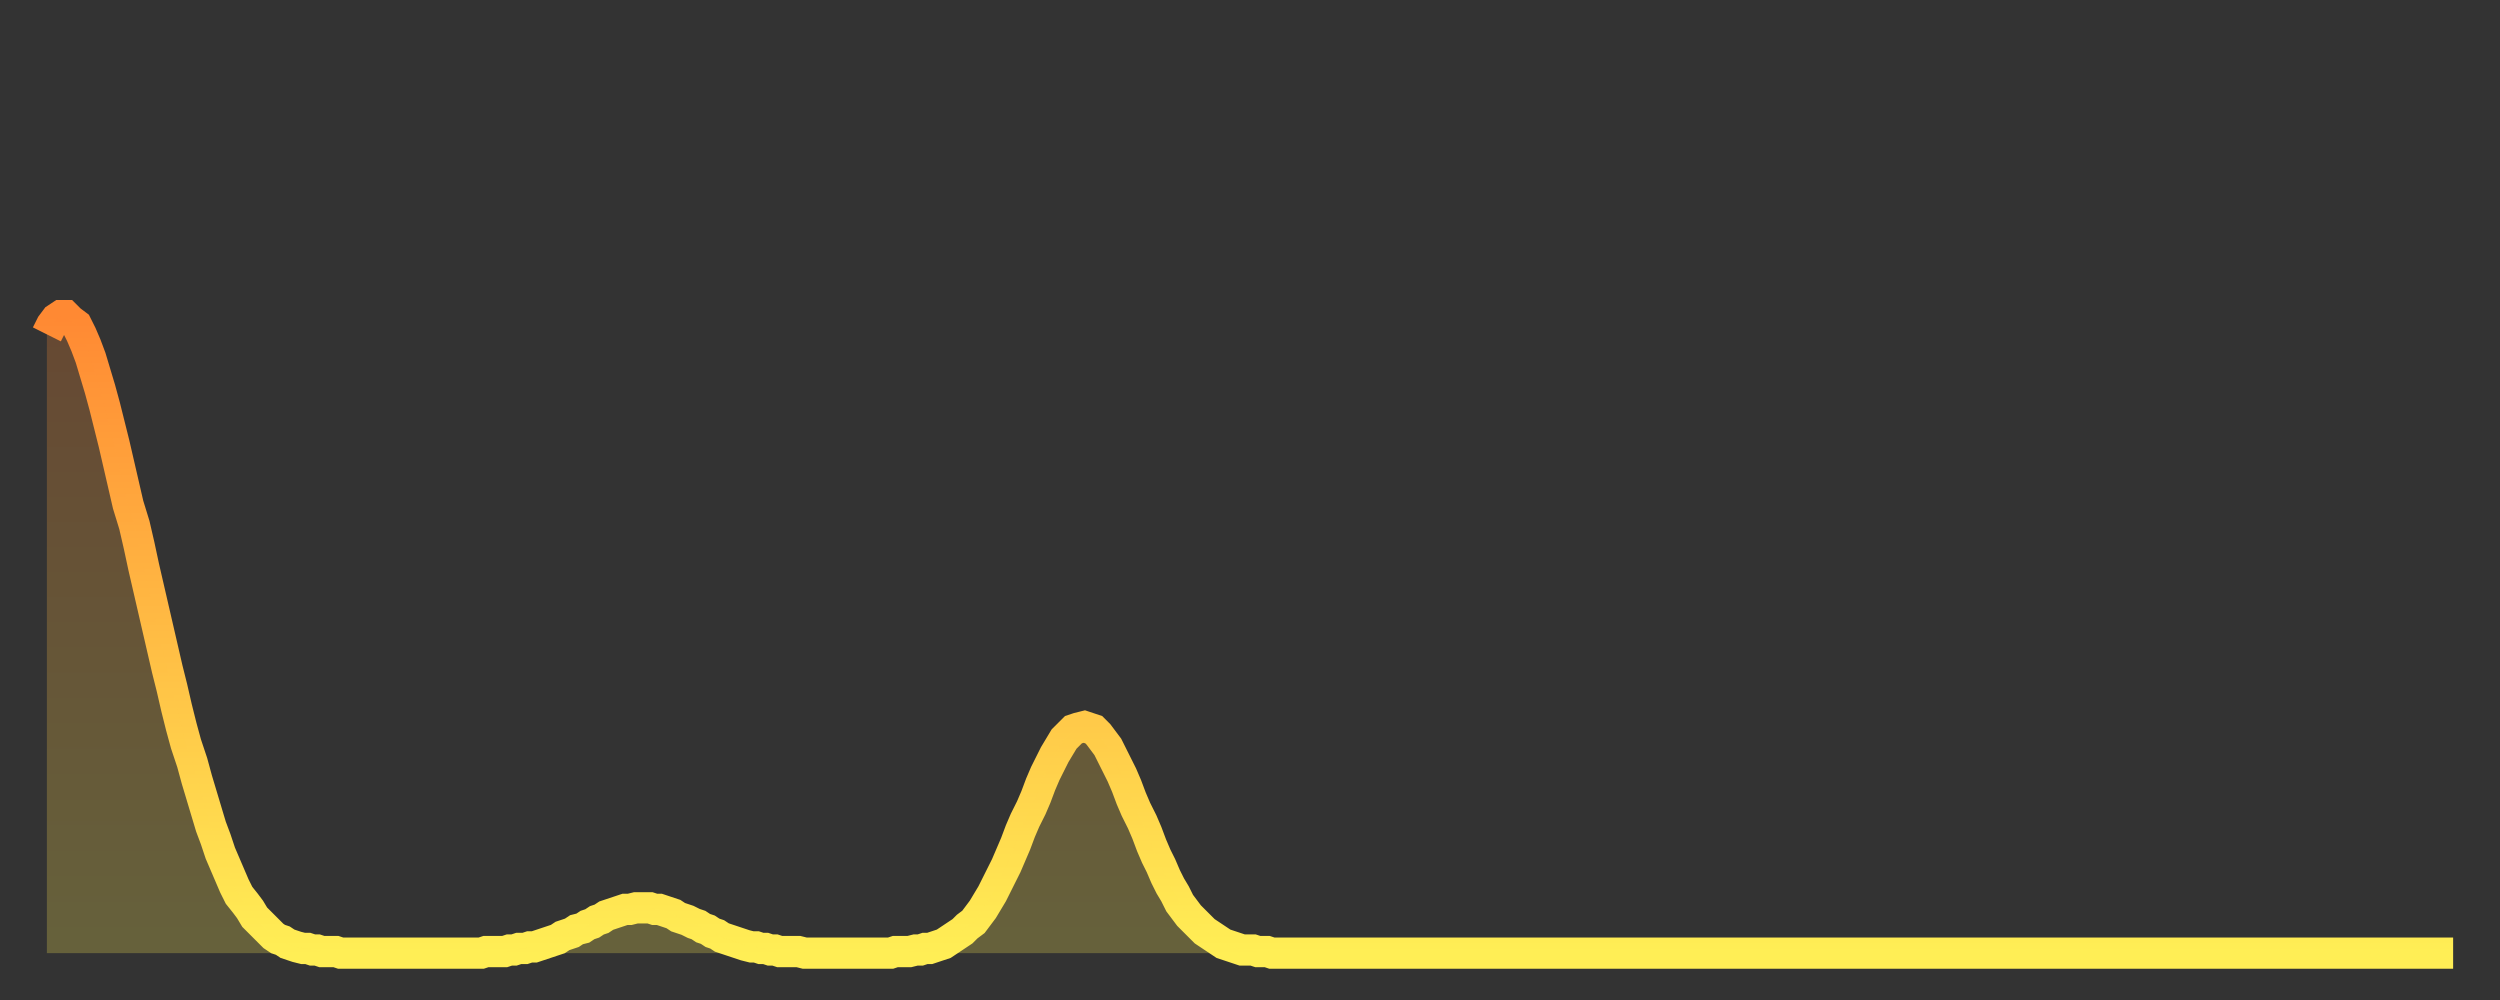
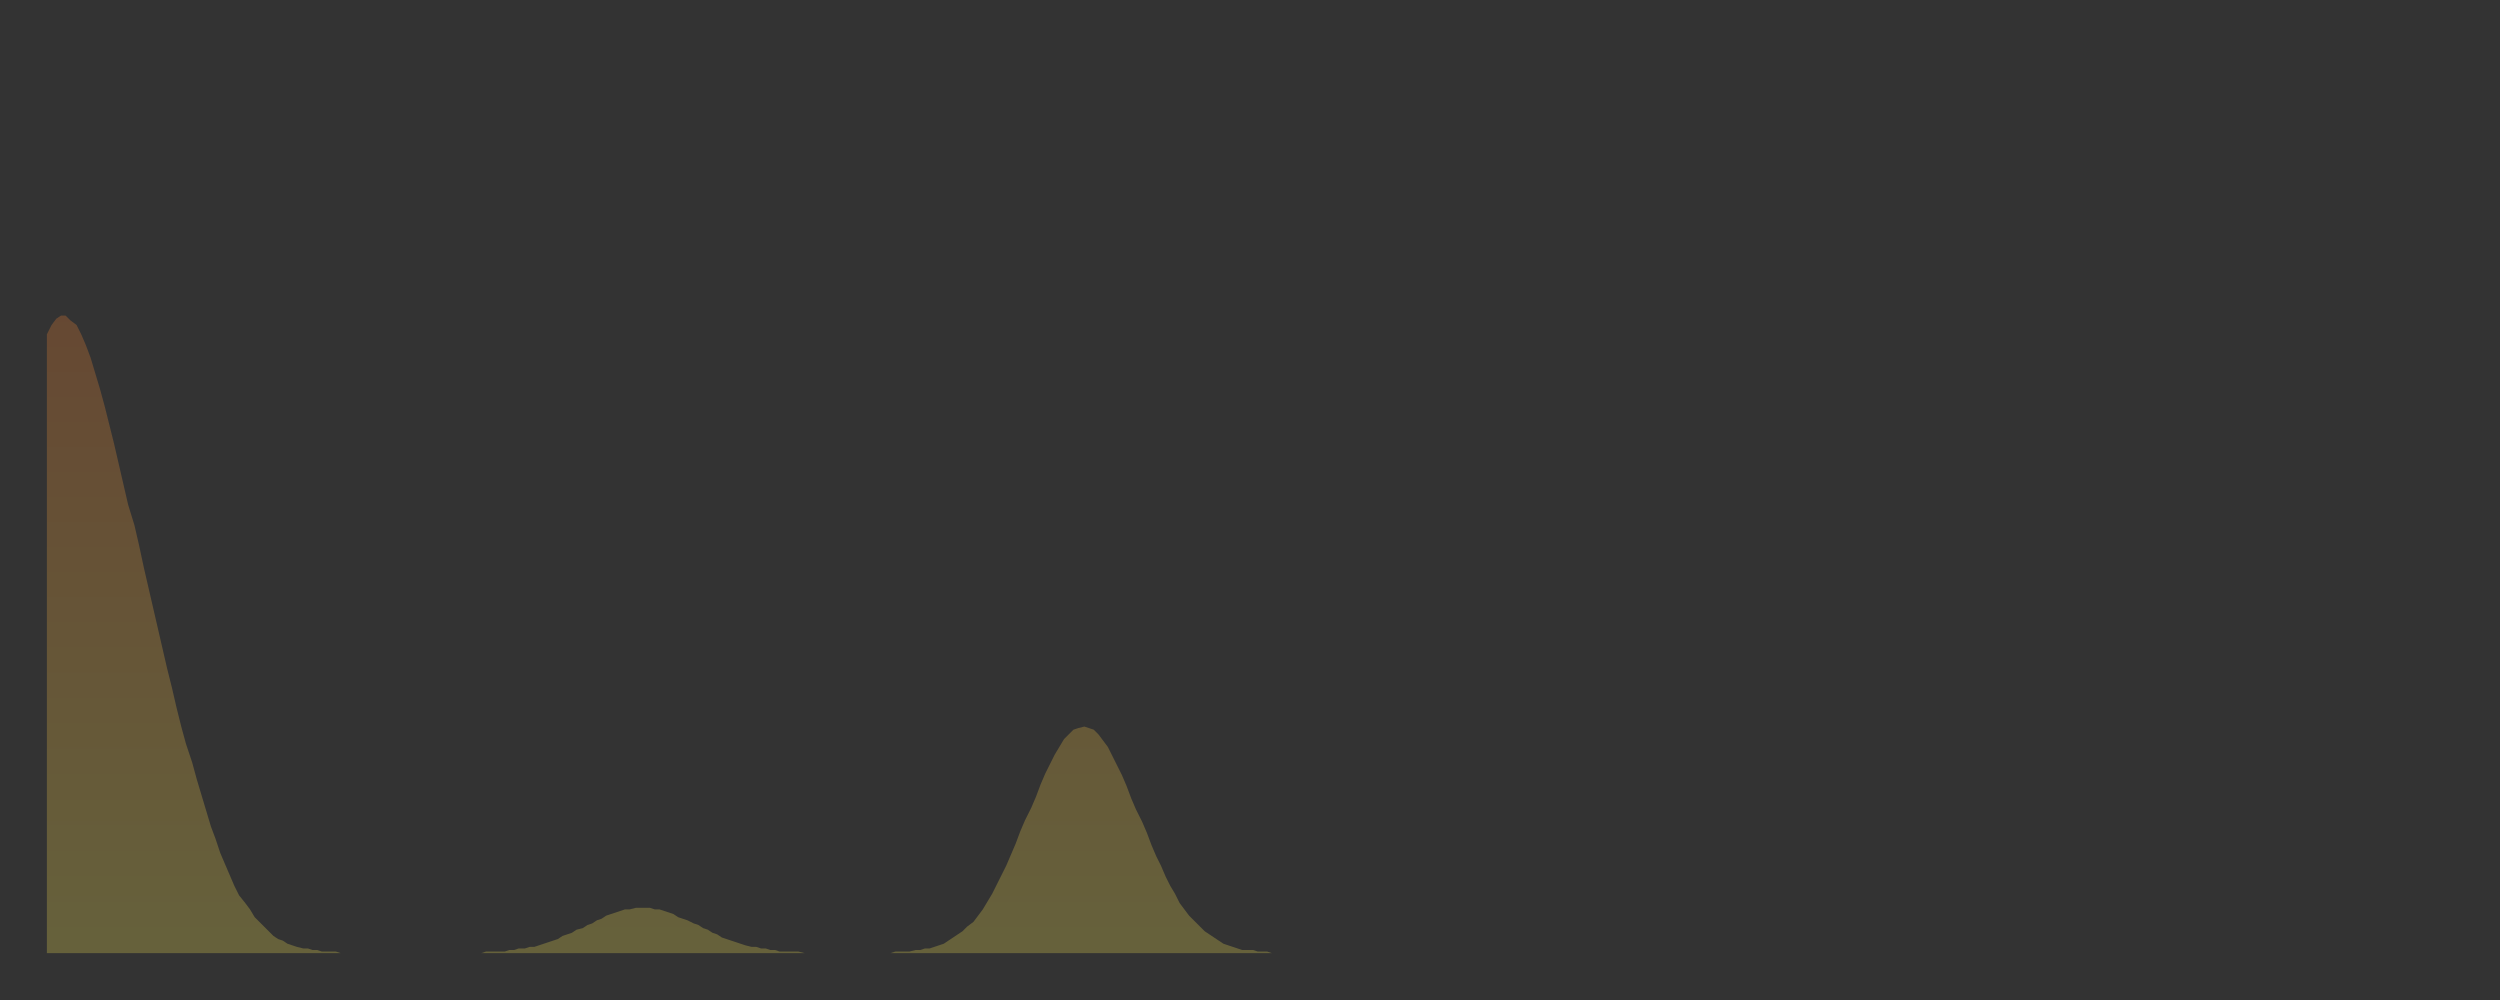
<svg xmlns="http://www.w3.org/2000/svg" baseProfile="full" height="64" version="1.1" width="160">
  <rect width="100%" height="100%" fill="#333333" stroke="none" />
  <defs>
    <linearGradient id="id73960" x1="0" x2="0" y1="0" y2="1">
      <stop offset="0%" stop-color="#ff8933" />
      <stop offset="50%" stop-color="#ffbc44" />
      <stop offset="100%" stop-color="#ffee55" />
    </linearGradient>
  </defs>
  <g transform="translate(3,3)">
    <g>
-       <path d="M 0.0 18.4 0.3 17.8 0.6 17.4 0.9 17.2 1.2 17.2 1.5 17.5 1.9 17.8 2.2 18.4 2.5 19.1 2.8 19.9 3.1 20.9 3.4 21.9 3.7 23.0 4.0 24.2 4.3 25.4 4.6 26.7 4.9 28.0 5.2 29.3 5.6 30.6 5.9 31.9 6.2 33.3 6.5 34.6 6.8 35.9 7.1 37.2 7.4 38.5 7.7 39.8 8.0 41.0 8.3 42.3 8.6 43.5 8.9 44.6 9.3 45.8 9.6 46.9 9.9 47.9 10.2 48.9 10.5 49.9 10.8 50.7 11.1 51.6 11.4 52.3 11.7 53.0 12.0 53.7 12.3 54.3 12.7 54.8 13.0 55.2 13.3 55.7 13.6 56.0 13.9 56.3 14.2 56.6 14.5 56.9 14.8 57.1 15.1 57.2 15.4 57.4 15.7 57.5 16.0 57.6 16.4 57.7 16.7 57.7 17.0 57.8 17.3 57.8 17.6 57.9 17.9 57.9 18.2 57.9 18.5 57.9 18.8 58.0 19.1 58.0 19.4 58.0 19.8 58.0 20.1 58.0 20.4 58.0 20.7 58.0 21.0 58.0 21.3 58.0 21.6 58.0 21.9 58.0 22.2 58.0 22.5 58.0 22.8 58.0 23.1 58.0 23.5 58.0 23.8 58.0 24.1 58.0 24.4 58.0 24.7 58.0 25.0 58.0 25.3 58.0 25.6 58.0 25.9 58.0 26.2 58.0 26.5 58.0 26.8 58.0 27.2 58.0 27.5 58.0 27.8 58.0 28.1 57.9 28.4 57.9 28.7 57.9 29.0 57.9 29.3 57.9 29.6 57.8 29.9 57.8 30.2 57.7 30.6 57.7 30.9 57.6 31.2 57.6 31.5 57.5 31.8 57.4 32.1 57.3 32.4 57.2 32.7 57.1 33.0 56.9 33.3 56.8 33.6 56.7 33.9 56.5 34.3 56.4 34.6 56.2 34.9 56.1 35.2 55.9 35.5 55.8 35.8 55.6 36.1 55.5 36.4 55.4 36.7 55.3 37.0 55.2 37.3 55.2 37.7 55.1 38.0 55.1 38.3 55.1 38.6 55.1 38.9 55.2 39.2 55.2 39.5 55.3 39.8 55.4 40.1 55.5 40.4 55.7 40.7 55.8 41.0 55.9 41.4 56.1 41.7 56.2 42.0 56.4 42.3 56.5 42.6 56.7 42.9 56.8 43.2 57.0 43.5 57.1 43.8 57.2 44.1 57.3 44.4 57.4 44.7 57.5 45.1 57.6 45.4 57.6 45.7 57.7 46.0 57.7 46.3 57.8 46.6 57.8 46.9 57.9 47.2 57.9 47.5 57.9 47.8 57.9 48.1 57.9 48.5 58.0 48.8 58.0 49.1 58.0 49.4 58.0 49.7 58.0 50.0 58.0 50.3 58.0 50.6 58.0 50.9 58.0 51.2 58.0 51.5 58.0 51.8 58.0 52.2 58.0 52.5 58.0 52.8 58.0 53.1 58.0 53.4 58.0 53.7 58.0 54.0 58.0 54.3 57.9 54.6 57.9 54.9 57.9 55.2 57.9 55.6 57.8 55.9 57.8 56.2 57.7 56.5 57.7 56.8 57.6 57.1 57.5 57.4 57.4 57.7 57.2 58.0 57.0 58.3 56.8 58.6 56.6 58.9 56.3 59.3 56.0 59.6 55.6 59.9 55.2 60.2 54.7 60.5 54.2 60.8 53.6 61.1 53.0 61.4 52.4 61.7 51.7 62.0 51.0 62.3 50.2 62.6 49.5 63.0 48.7 63.3 48.0 63.6 47.2 63.9 46.5 64.2 45.9 64.5 45.3 64.8 44.8 65.1 44.3 65.4 44.0 65.7 43.7 66.0 43.6 66.4 43.5 66.7 43.6 67.0 43.7 67.3 44.0 67.6 44.4 67.9 44.8 68.2 45.4 68.5 46.0 68.8 46.6 69.1 47.3 69.4 48.1 69.7 48.8 70.1 49.6 70.4 50.3 70.7 51.1 71.0 51.8 71.3 52.4 71.6 53.1 71.9 53.7 72.2 54.2 72.5 54.8 72.8 55.2 73.1 55.6 73.5 56.0 73.8 56.3 74.1 56.6 74.4 56.8 74.7 57.0 75.0 57.2 75.3 57.4 75.6 57.5 75.9 57.6 76.2 57.7 76.5 57.8 76.8 57.8 77.2 57.8 77.5 57.9 77.8 57.9 78.1 57.9 78.4 58.0 78.7 58.0 79.0 58.0 79.3 58.0 79.6 58.0 79.9 58.0 80.2 58.0 80.5 58.0 80.9 58.0 81.2 58.0 81.5 58.0 81.8 58.0 82.1 58.0 82.4 58.0 82.7 58.0 83.0 58.0 83.3 58.0 83.6 58.0 83.9 58.0 84.3 58.0 84.6 58.0 84.9 58.0 85.2 58.0 85.5 58.0 85.8 58.0 86.1 58.0 86.4 58.0 86.7 58.0 87.0 58.0 87.3 58.0 87.6 58.0 88.0 58.0 88.3 58.0 88.6 58.0 88.9 58.0 89.2 58.0 89.5 58.0 89.8 58.0 90.1 58.0 90.4 58.0 90.7 58.0 91.0 58.0 91.4 58.0 91.7 58.0 92.0 58.0 92.3 58.0 92.6 58.0 92.9 58.0 93.2 58.0 93.5 58.0 93.8 58.0 94.1 58.0 94.4 58.0 94.7 58.0 95.1 58.0 95.4 58.0 95.7 58.0 96.0 58.0 96.3 58.0 96.6 58.0 96.9 58.0 97.2 58.0 97.5 58.0 97.8 58.0 98.1 58.0 98.4 58.0 98.8 58.0 99.1 58.0 99.4 58.0 99.7 58.0 100.0 58.0 100.3 58.0 100.6 58.0 100.9 58.0 101.2 58.0 101.5 58.0 101.8 58.0 102.2 58.0 102.5 58.0 102.8 58.0 103.1 58.0 103.4 58.0 103.7 58.0 104.0 58.0 104.3 58.0 104.6 58.0 104.9 58.0 105.2 58.0 105.5 58.0 105.9 58.0 106.2 58.0 106.5 58.0 106.8 58.0 107.1 58.0 107.4 58.0 107.7 58.0 108.0 58.0 108.3 58.0 108.6 58.0 108.9 58.0 109.3 58.0 109.6 58.0 109.9 58.0 110.2 58.0 110.5 58.0 110.8 58.0 111.1 58.0 111.4 58.0 111.7 58.0 112.0 58.0 112.3 58.0 112.6 58.0 113.0 58.0 113.3 58.0 113.6 58.0 113.9 58.0 114.2 58.0 114.5 58.0 114.8 58.0 115.1 58.0 115.4 58.0 115.7 58.0 116.0 58.0 116.3 58.0 116.7 58.0 117.0 58.0 117.3 58.0 117.6 58.0 117.9 58.0 118.2 58.0 118.5 58.0 118.8 58.0 119.1 58.0 119.4 58.0 119.7 58.0 120.1 58.0 120.4 58.0 120.7 58.0 121.0 58.0 121.3 58.0 121.6 58.0 121.9 58.0 122.2 58.0 122.5 58.0 122.8 58.0 123.1 58.0 123.4 58.0 123.8 58.0 124.1 58.0 124.4 58.0 124.7 58.0 125.0 58.0 125.3 58.0 125.6 58.0 125.9 58.0 126.2 58.0 126.5 58.0 126.8 58.0 127.2 58.0 127.5 58.0 127.8 58.0 128.1 58.0 128.4 58.0 128.7 58.0 129.0 58.0 129.3 58.0 129.6 58.0 129.9 58.0 130.2 58.0 130.5 58.0 130.9 58.0 131.2 58.0 131.5 58.0 131.8 58.0 132.1 58.0 132.4 58.0 132.7 58.0 133.0 58.0 133.3 58.0 133.6 58.0 133.9 58.0 134.2 58.0 134.6 58.0 134.9 58.0 135.2 58.0 135.5 58.0 135.8 58.0 136.1 58.0 136.4 58.0 136.7 58.0 137.0 58.0 137.3 58.0 137.6 58.0 138.0 58.0 138.3 58.0 138.6 58.0 138.9 58.0 139.2 58.0 139.5 58.0 139.8 58.0 140.1 58.0 140.4 58.0 140.7 58.0 141.0 58.0 141.3 58.0 141.7 58.0 142.0 58.0 142.3 58.0 142.6 58.0 142.9 58.0 143.2 58.0 143.5 58.0 143.8 58.0 144.1 58.0 144.4 58.0 144.7 58.0 145.1 58.0 145.4 58.0 145.7 58.0 146.0 58.0 146.3 58.0 146.6 58.0 146.9 58.0 147.2 58.0 147.5 58.0 147.8 58.0 148.1 58.0 148.4 58.0 148.8 58.0 149.1 58.0 149.4 58.0 149.7 58.0 150.0 58.0 150.3 58.0 150.6 58.0 150.9 58.0 151.2 58.0 151.5 58.0 151.8 58.0 152.1 58.0 152.5 58.0 152.8 58.0 153.1 58.0 153.4 58.0 153.7 58.0 154.0 58.0" fill="none" id="graph-curve" opacity="1" stroke="url(#id73960)" stroke-width="2" />
      <path d="M 0 58 L 0.0 18.4 0.3 17.8 0.6 17.4 0.9 17.2 1.2 17.2 1.5 17.5 1.9 17.8 2.2 18.4 2.5 19.1 2.8 19.9 3.1 20.9 3.4 21.9 3.7 23.0 4.0 24.2 4.3 25.4 4.6 26.7 4.9 28.0 5.2 29.3 5.6 30.6 5.9 31.9 6.2 33.3 6.5 34.6 6.8 35.9 7.1 37.2 7.4 38.5 7.7 39.8 8.0 41.0 8.3 42.3 8.6 43.5 8.9 44.6 9.3 45.8 9.6 46.9 9.9 47.9 10.2 48.9 10.5 49.9 10.8 50.7 11.1 51.6 11.4 52.3 11.7 53.0 12.0 53.7 12.3 54.3 12.7 54.8 13.0 55.2 13.3 55.7 13.6 56.0 13.9 56.3 14.2 56.6 14.5 56.9 14.8 57.1 15.1 57.2 15.4 57.4 15.7 57.5 16.0 57.6 16.4 57.7 16.7 57.7 17.0 57.8 17.3 57.8 17.6 57.9 17.9 57.9 18.2 57.9 18.5 57.9 18.8 58.0 19.1 58.0 19.4 58.0 19.8 58.0 20.1 58.0 20.4 58.0 20.7 58.0 21.0 58.0 21.3 58.0 21.6 58.0 21.9 58.0 22.2 58.0 22.5 58.0 22.8 58.0 23.1 58.0 23.5 58.0 23.8 58.0 24.1 58.0 24.4 58.0 24.7 58.0 25.0 58.0 25.3 58.0 25.6 58.0 25.9 58.0 26.2 58.0 26.5 58.0 26.8 58.0 27.2 58.0 27.5 58.0 27.8 58.0 28.1 57.9 28.4 57.9 28.7 57.9 29.0 57.9 29.3 57.9 29.6 57.8 29.9 57.8 30.2 57.7 30.6 57.7 30.9 57.6 31.2 57.6 31.5 57.5 31.8 57.4 32.1 57.3 32.4 57.2 32.7 57.1 33.0 56.9 33.3 56.8 33.6 56.7 33.9 56.5 34.3 56.4 34.6 56.2 34.9 56.1 35.2 55.9 35.5 55.8 35.8 55.6 36.1 55.5 36.4 55.4 36.7 55.3 37.0 55.2 37.3 55.2 37.7 55.1 38.0 55.1 38.3 55.1 38.6 55.1 38.9 55.2 39.2 55.2 39.5 55.3 39.8 55.4 40.1 55.5 40.4 55.7 40.7 55.8 41.0 55.9 41.4 56.1 41.7 56.2 42.0 56.4 42.3 56.5 42.6 56.7 42.9 56.8 43.2 57.0 43.5 57.1 43.8 57.2 44.1 57.3 44.4 57.4 44.7 57.5 45.1 57.6 45.4 57.6 45.7 57.7 46.0 57.7 46.3 57.8 46.6 57.8 46.9 57.9 47.2 57.9 47.5 57.9 47.8 57.9 48.1 57.9 48.5 58.0 48.8 58.0 49.1 58.0 49.4 58.0 49.7 58.0 50.0 58.0 50.3 58.0 50.6 58.0 50.9 58.0 51.2 58.0 51.5 58.0 51.8 58.0 52.2 58.0 52.5 58.0 52.8 58.0 53.1 58.0 53.4 58.0 53.7 58.0 54.0 58.0 54.3 57.9 54.6 57.9 54.9 57.9 55.2 57.9 55.6 57.8 55.9 57.8 56.2 57.7 56.5 57.7 56.8 57.6 57.1 57.5 57.4 57.4 57.7 57.2 58.0 57.0 58.3 56.8 58.6 56.6 58.9 56.3 59.3 56.0 59.6 55.6 59.9 55.2 60.2 54.7 60.5 54.2 60.8 53.6 61.1 53.0 61.4 52.4 61.7 51.7 62.0 51.0 62.3 50.2 62.6 49.5 63.0 48.7 63.3 48.0 63.6 47.2 63.9 46.5 64.2 45.9 64.5 45.3 64.8 44.8 65.1 44.3 65.4 44.0 65.7 43.7 66.0 43.6 66.4 43.5 66.7 43.6 67.0 43.7 67.3 44.0 67.6 44.4 67.9 44.8 68.2 45.4 68.5 46.0 68.8 46.6 69.1 47.3 69.4 48.1 69.7 48.8 70.1 49.6 70.4 50.3 70.7 51.1 71.0 51.8 71.3 52.4 71.6 53.1 71.9 53.7 72.2 54.2 72.5 54.8 72.8 55.2 73.1 55.6 73.5 56.0 73.8 56.3 74.1 56.6 74.4 56.8 74.7 57.0 75.0 57.2 75.3 57.4 75.6 57.5 75.9 57.6 76.2 57.7 76.5 57.8 76.8 57.8 77.2 57.8 77.5 57.9 77.8 57.9 78.1 57.9 78.4 58.0 78.7 58.0 79.0 58.0 79.3 58.0 79.6 58.0 79.9 58.0 80.2 58.0 80.5 58.0 80.9 58.0 81.2 58.0 81.5 58.0 81.8 58.0 82.1 58.0 82.4 58.0 82.7 58.0 83.0 58.0 83.3 58.0 83.6 58.0 83.9 58.0 84.3 58.0 84.6 58.0 84.9 58.0 85.2 58.0 85.5 58.0 85.8 58.0 86.1 58.0 86.4 58.0 86.7 58.0 87.0 58.0 87.3 58.0 87.6 58.0 88.0 58.0 88.3 58.0 88.6 58.0 88.9 58.0 89.2 58.0 89.5 58.0 89.8 58.0 90.1 58.0 90.4 58.0 90.7 58.0 91.0 58.0 91.4 58.0 91.7 58.0 92.0 58.0 92.3 58.0 92.6 58.0 92.9 58.0 93.2 58.0 93.5 58.0 93.8 58.0 94.1 58.0 94.4 58.0 94.7 58.0 95.1 58.0 95.4 58.0 95.7 58.0 96.0 58.0 96.3 58.0 96.6 58.0 96.9 58.0 97.2 58.0 97.5 58.0 97.8 58.0 98.1 58.0 98.4 58.0 98.8 58.0 99.1 58.0 99.4 58.0 99.7 58.0 100.0 58.0 100.3 58.0 100.6 58.0 100.9 58.0 101.2 58.0 101.5 58.0 101.8 58.0 102.2 58.0 102.5 58.0 102.8 58.0 103.1 58.0 103.4 58.0 103.7 58.0 104.0 58.0 104.3 58.0 104.6 58.0 104.9 58.0 105.2 58.0 105.5 58.0 105.9 58.0 106.2 58.0 106.5 58.0 106.8 58.0 107.1 58.0 107.4 58.0 107.7 58.0 108.0 58.0 108.3 58.0 108.6 58.0 108.9 58.0 109.3 58.0 109.6 58.0 109.9 58.0 110.2 58.0 110.5 58.0 110.8 58.0 111.1 58.0 111.4 58.0 111.7 58.0 112.0 58.0 112.3 58.0 112.6 58.0 113.0 58.0 113.3 58.0 113.6 58.0 113.9 58.0 114.2 58.0 114.5 58.0 114.8 58.0 115.1 58.0 115.4 58.0 115.7 58.0 116.0 58.0 116.3 58.0 116.7 58.0 117.0 58.0 117.3 58.0 117.6 58.0 117.9 58.0 118.2 58.0 118.5 58.0 118.8 58.0 119.1 58.0 119.4 58.0 119.7 58.0 120.1 58.0 120.4 58.0 120.7 58.0 121.0 58.0 121.3 58.0 121.6 58.0 121.9 58.0 122.2 58.0 122.5 58.0 122.8 58.0 123.1 58.0 123.4 58.0 123.8 58.0 124.1 58.0 124.4 58.0 124.7 58.0 125.0 58.0 125.3 58.0 125.6 58.0 125.9 58.0 126.2 58.0 126.5 58.0 126.8 58.0 127.2 58.0 127.5 58.0 127.8 58.0 128.1 58.0 128.4 58.0 128.7 58.0 129.0 58.0 129.3 58.0 129.6 58.0 129.9 58.0 130.2 58.0 130.5 58.0 130.9 58.0 131.2 58.0 131.5 58.0 131.8 58.0 132.1 58.0 132.4 58.0 132.7 58.0 133.0 58.0 133.3 58.0 133.6 58.0 133.9 58.0 134.2 58.0 134.6 58.0 134.9 58.0 135.2 58.0 135.5 58.0 135.8 58.0 136.1 58.0 136.4 58.0 136.7 58.0 137.0 58.0 137.3 58.0 137.6 58.0 138.0 58.0 138.3 58.0 138.6 58.0 138.9 58.0 139.2 58.0 139.5 58.0 139.8 58.0 140.1 58.0 140.4 58.0 140.7 58.0 141.0 58.0 141.3 58.0 141.7 58.0 142.0 58.0 142.3 58.0 142.6 58.0 142.9 58.0 143.2 58.0 143.5 58.0 143.8 58.0 144.1 58.0 144.4 58.0 144.7 58.0 145.1 58.0 145.4 58.0 145.7 58.0 146.0 58.0 146.3 58.0 146.6 58.0 146.9 58.0 147.2 58.0 147.5 58.0 147.8 58.0 148.1 58.0 148.4 58.0 148.8 58.0 149.1 58.0 149.4 58.0 149.7 58.0 150.0 58.0 150.3 58.0 150.6 58.0 150.9 58.0 151.2 58.0 151.5 58.0 151.8 58.0 152.1 58.0 152.5 58.0 152.8 58.0 153.1 58.0 153.4 58.0 153.7 58.0 154.0 58.0 154 58" fill="url(#id73960)" fill-opacity=".25" id="graph-shadow" />
    </g>
  </g>
</svg>